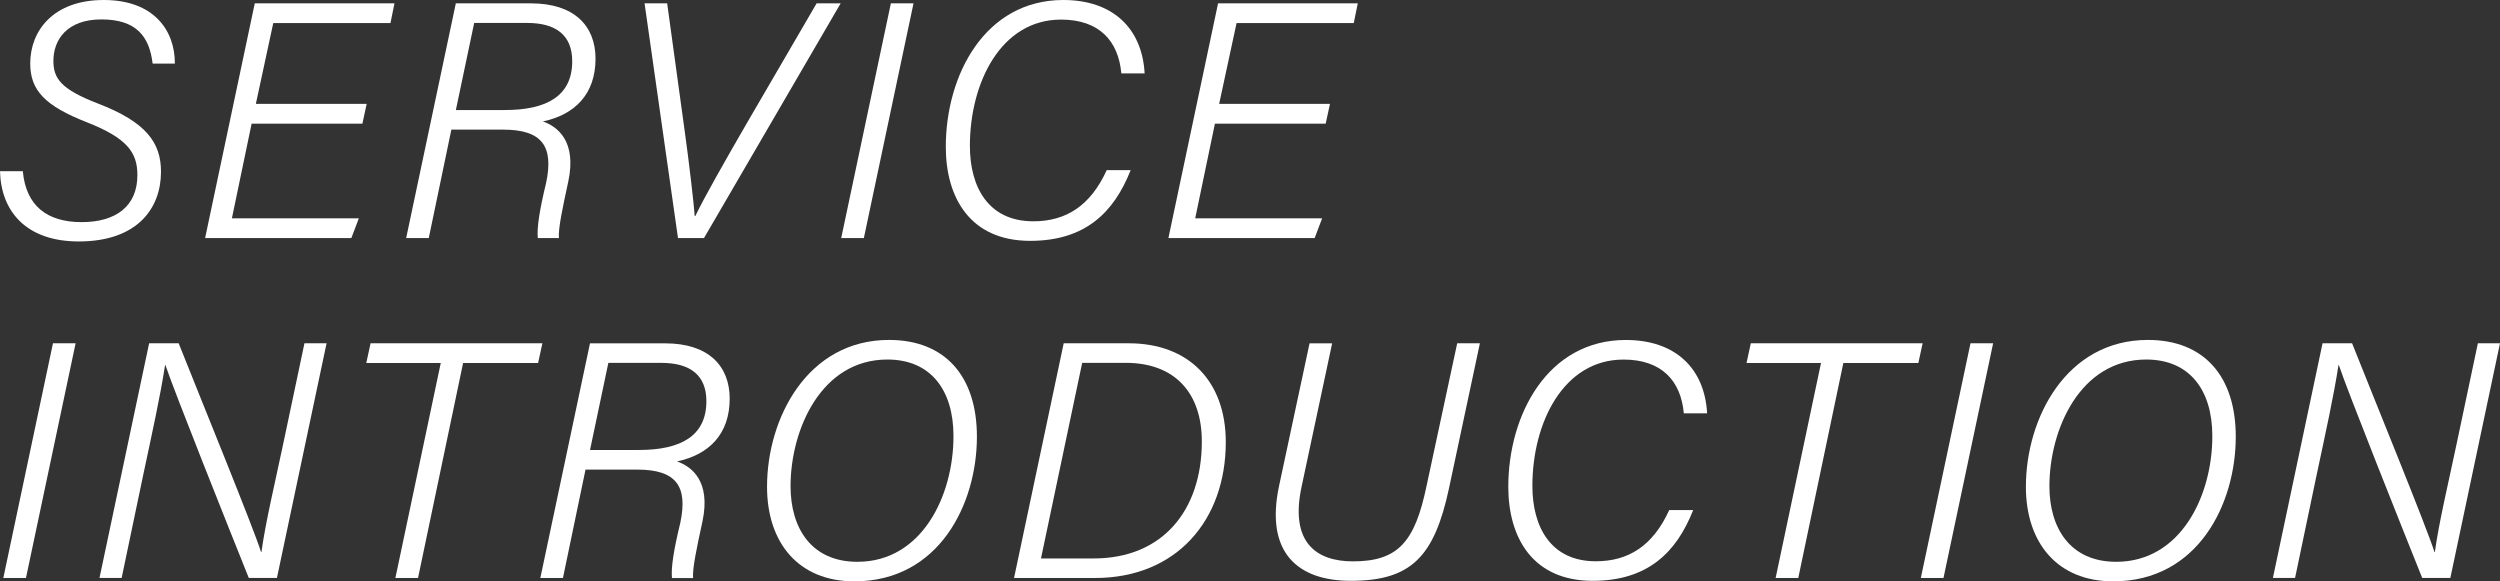
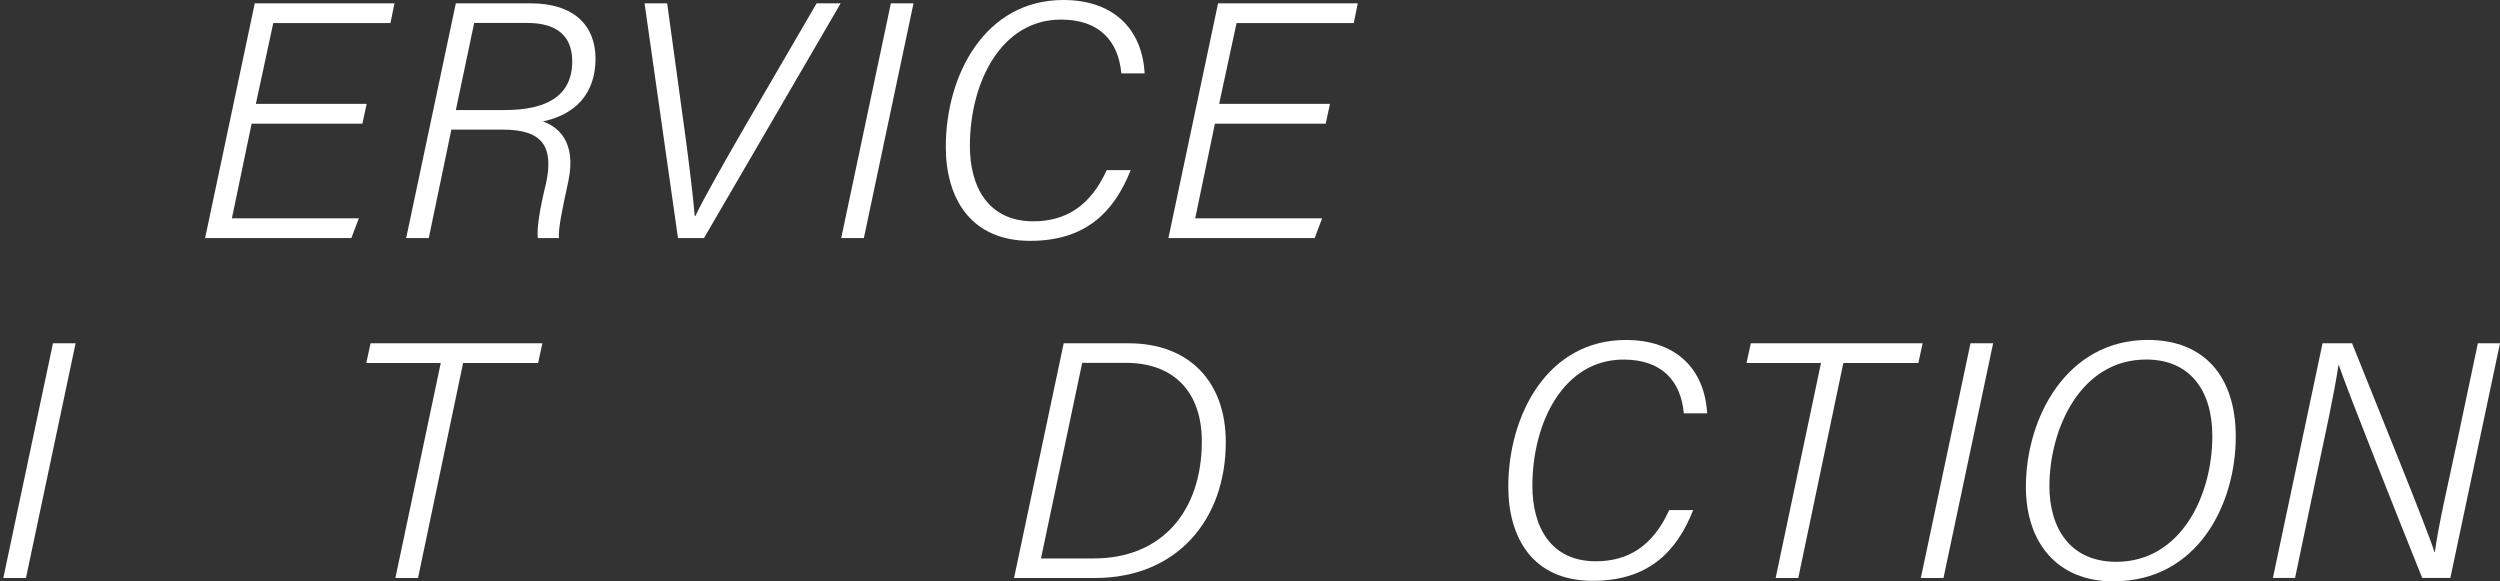
<svg xmlns="http://www.w3.org/2000/svg" viewBox="0 0 572.98 133.25">
  <rect x="0" y="0" width="572.98" height="133.25" fill="#333333" stroke="none" />
  <defs>
    <style>.d{fill:#fff;}</style>
  </defs>
  <g id="a" />
  <g id="b">
    <g id="c">
      <g>
-         <path class="d" d="M5.23,39.24c.71,7.91,5.55,11.67,13.46,11.67s12.8-3.66,12.8-10.78c0-5.16-2.3-8.46-11.59-12.11-9.6-3.76-12.97-7.33-12.97-13.46C6.93,7.01,12.25,0,23.78,0s16.33,7.02,16.3,14.58h-5.1c-.74-6.32-3.83-10.13-11.73-10.13s-11.01,4.66-11.01,9.51c0,4,1.7,6.49,10.19,9.76,11.16,4.28,14.47,9.04,14.47,15.66,0,8.35-5.41,15.96-18.86,15.96C6.05,55.33,.24,48.5,0,39.24H5.23Z" />
        <path class="d" d="M83.07,28.34h-25.4l-4.52,21.7h29.09l-1.71,4.52H47.01L58.39,.77h32.02l-.92,4.52h-26.86l-3.99,18.52h25.4l-.98,4.52Z" />
        <path class="d" d="M103.45,29.7l-5.18,24.87h-5.18L104.47,.77h17.23c9.91,0,14.79,5.16,14.79,12.68,0,8.2-4.83,12.86-12.07,14.38,3.42,1.2,7.76,4.57,5.84,13.71-1.31,6.05-2.35,10.87-2.16,13.03h-4.84c-.24-2.31,.4-6.48,1.92-12.71,1.74-8.31-.91-12.15-9.85-12.15h-11.89Zm1.02-4.48h11.21c9.64,0,15.47-3.23,15.47-11.19,0-6.03-3.82-8.77-10.28-8.77h-12.19l-4.2,19.96Z" />
        <path class="d" d="M155.39,54.56L147.73,.77h5.18l4.03,29.36c.98,6.97,2.14,17.04,2.28,19.37h.15c1.95-4.12,6.95-12.87,11.48-20.72L187.16,.77h5.51l-31.32,53.79h-5.96Z" />
        <path class="d" d="M209.37,.77l-11.38,53.79h-5.19L204.18,.77h5.19Z" />
        <path class="d" d="M259.14,38.99c-3.83,9.71-10.42,16.21-23.03,16.21-13.77,0-19.34-9.92-19.34-21.55,0-16.51,9.01-33.65,26.94-33.65,11.31,0,18.06,6.46,18.63,16.82h-5.34c-.67-7.49-5.11-12.33-13.82-12.33-13.76,0-20.89,14.43-20.89,28.96,0,9.32,4.15,17.27,14.54,17.27,7.43,0,13.07-3.49,16.82-11.73h5.48Z" />
        <path class="d" d="M303.85,28.34h-25.4l-4.52,21.7h29.09l-1.71,4.52h-33.52L279.17,.77h32.02l-.92,4.52h-26.86l-3.99,18.52h25.4l-.98,4.52Z" />
        <path class="d" d="M17.33,78.68l-11.38,53.79H.76l11.38-53.79h5.19Z" />
-         <path class="d" d="M22.8,132.47l11.38-53.79h6.77c4.9,12.34,17.24,42.52,18.88,47.85h.09c.9-6.66,3.16-16.12,5.01-24.9l4.85-22.96h5.07l-11.38,53.79h-6.45c-4.69-11.68-17.17-42.95-19.1-48.77h-.09c-1.07,7.02-2.95,15.49-5.02,25.23l-4.93,23.54h-5.08Z" />
        <path class="d" d="M101.02,83.2h-17.07l.98-4.52h39.38l-.98,4.52h-17.19l-10.33,49.27h-5.19l10.4-49.27Z" />
-         <path class="d" d="M134.2,107.61l-5.18,24.87h-5.18l11.38-53.79h17.23c9.91,0,14.79,5.16,14.79,12.68,0,8.2-4.83,12.86-12.07,14.38,3.42,1.2,7.76,4.57,5.84,13.71-1.31,6.05-2.35,10.87-2.16,13.03h-4.84c-.24-2.31,.4-6.48,1.92-12.71,1.74-8.31-.91-12.15-9.85-12.15h-11.89Zm1.02-4.48h11.21c9.64,0,15.47-3.23,15.47-11.19,0-6.03-3.82-8.77-10.28-8.77h-12.19l-4.2,19.96Z" />
-         <path class="d" d="M223.9,100.09c0,15.39-8.65,33.15-28.09,33.15-12.84,0-20.01-8.88-20.01-21.67,0-15.8,9.32-33.66,27.95-33.66,12.88,0,20.15,8.33,20.15,22.18Zm-42.71,11.35c0,9.53,4.7,17.32,15.32,17.32,14.72,0,22.02-15.02,22.02-28.82,0-10.49-5.17-17.54-15.15-17.54-15.16,0-22.19,16.03-22.19,29.04Z" />
        <path class="d" d="M243.8,78.68h14.9c13.75,0,22.24,8.7,22.24,22.64,0,17.94-11.34,31.15-29.96,31.15h-18.57l11.38-53.79Zm-5.22,49.31h12.09c15.77,0,24.71-10.99,24.78-26.63,.07-11.23-6.13-18.2-17.43-18.2h-9.99l-9.44,44.82Z" />
-         <path class="d" d="M305.32,78.68l-7.01,32.88c-2.73,12.79,3.39,17.1,11.77,17.1,10.42,0,14.2-4.52,16.87-17.26l7.03-32.72h5.2l-7.07,33.19c-3.36,15.71-8.67,21.25-22.52,21.25-12.04,0-19.7-6.35-16.44-21.74l6.99-32.69h5.19Z" />
        <path class="d" d="M388.06,116.91c-3.83,9.71-10.42,16.21-23.03,16.21-13.77,0-19.34-9.92-19.34-21.55,0-16.51,9.01-33.65,26.94-33.65,11.31,0,18.06,6.46,18.63,16.82h-5.34c-.67-7.49-5.11-12.33-13.82-12.33-13.76,0-20.89,14.43-20.89,28.96,0,9.32,4.15,17.27,14.54,17.27,7.43,0,13.07-3.49,16.82-11.73h5.48Z" />
        <path class="d" d="M417.36,83.2h-17.07l.98-4.52h39.38l-.98,4.52h-17.19l-10.33,49.27h-5.19l10.4-49.27Z" />
        <path class="d" d="M456.81,78.68l-11.38,53.79h-5.19l11.38-53.79h5.19Z" />
        <path class="d" d="M512.42,100.09c0,15.39-8.65,33.15-28.09,33.15-12.84,0-20.01-8.88-20.01-21.67,0-15.8,9.32-33.66,27.95-33.66,12.88,0,20.15,8.33,20.15,22.18Zm-42.71,11.35c0,9.53,4.7,17.32,15.32,17.32,14.72,0,22.02-15.02,22.02-28.82,0-10.49-5.17-17.54-15.15-17.54-15.16,0-22.19,16.03-22.19,29.04Z" />
        <path class="d" d="M520.93,132.47l11.38-53.79h6.77c4.9,12.34,17.24,42.52,18.88,47.85h.09c.9-6.66,3.16-16.12,5.01-24.9l4.85-22.96h5.07l-11.38,53.79h-6.45c-4.69-11.68-17.17-42.95-19.1-48.77h-.09c-1.07,7.02-2.95,15.49-5.02,25.23l-4.93,23.54h-5.08Z" />
      </g>
    </g>
  </g>
</svg>